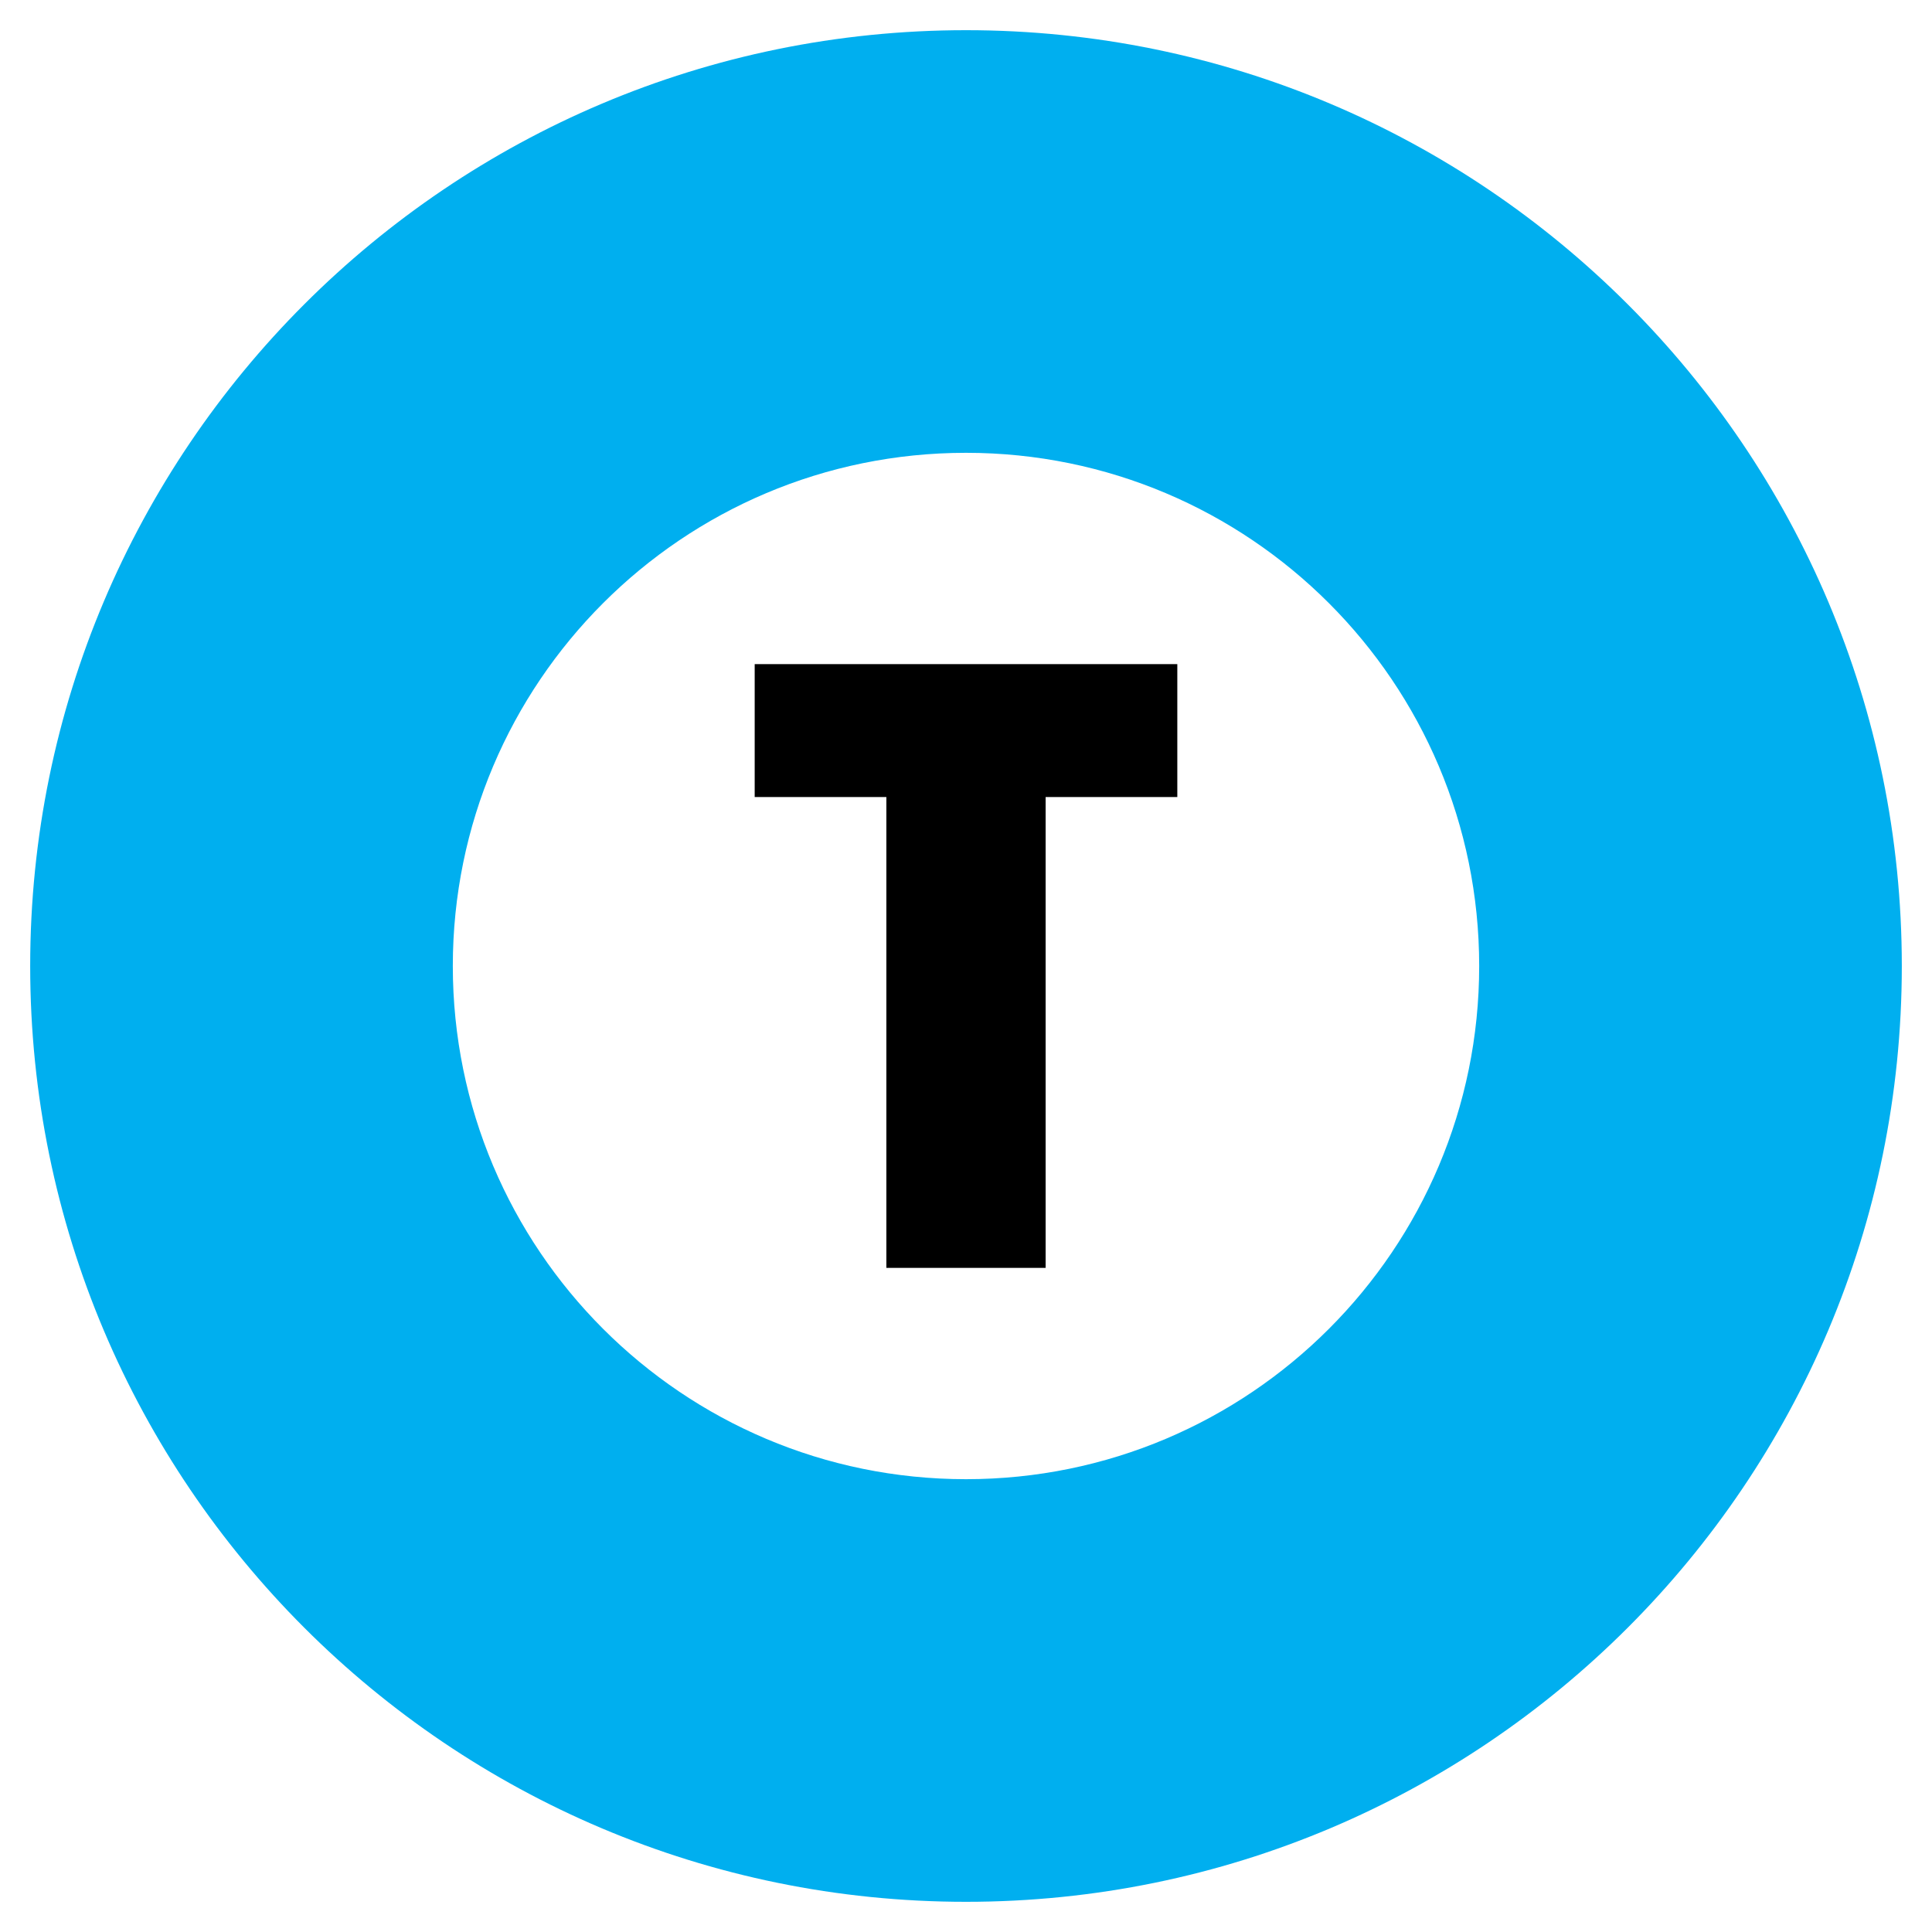
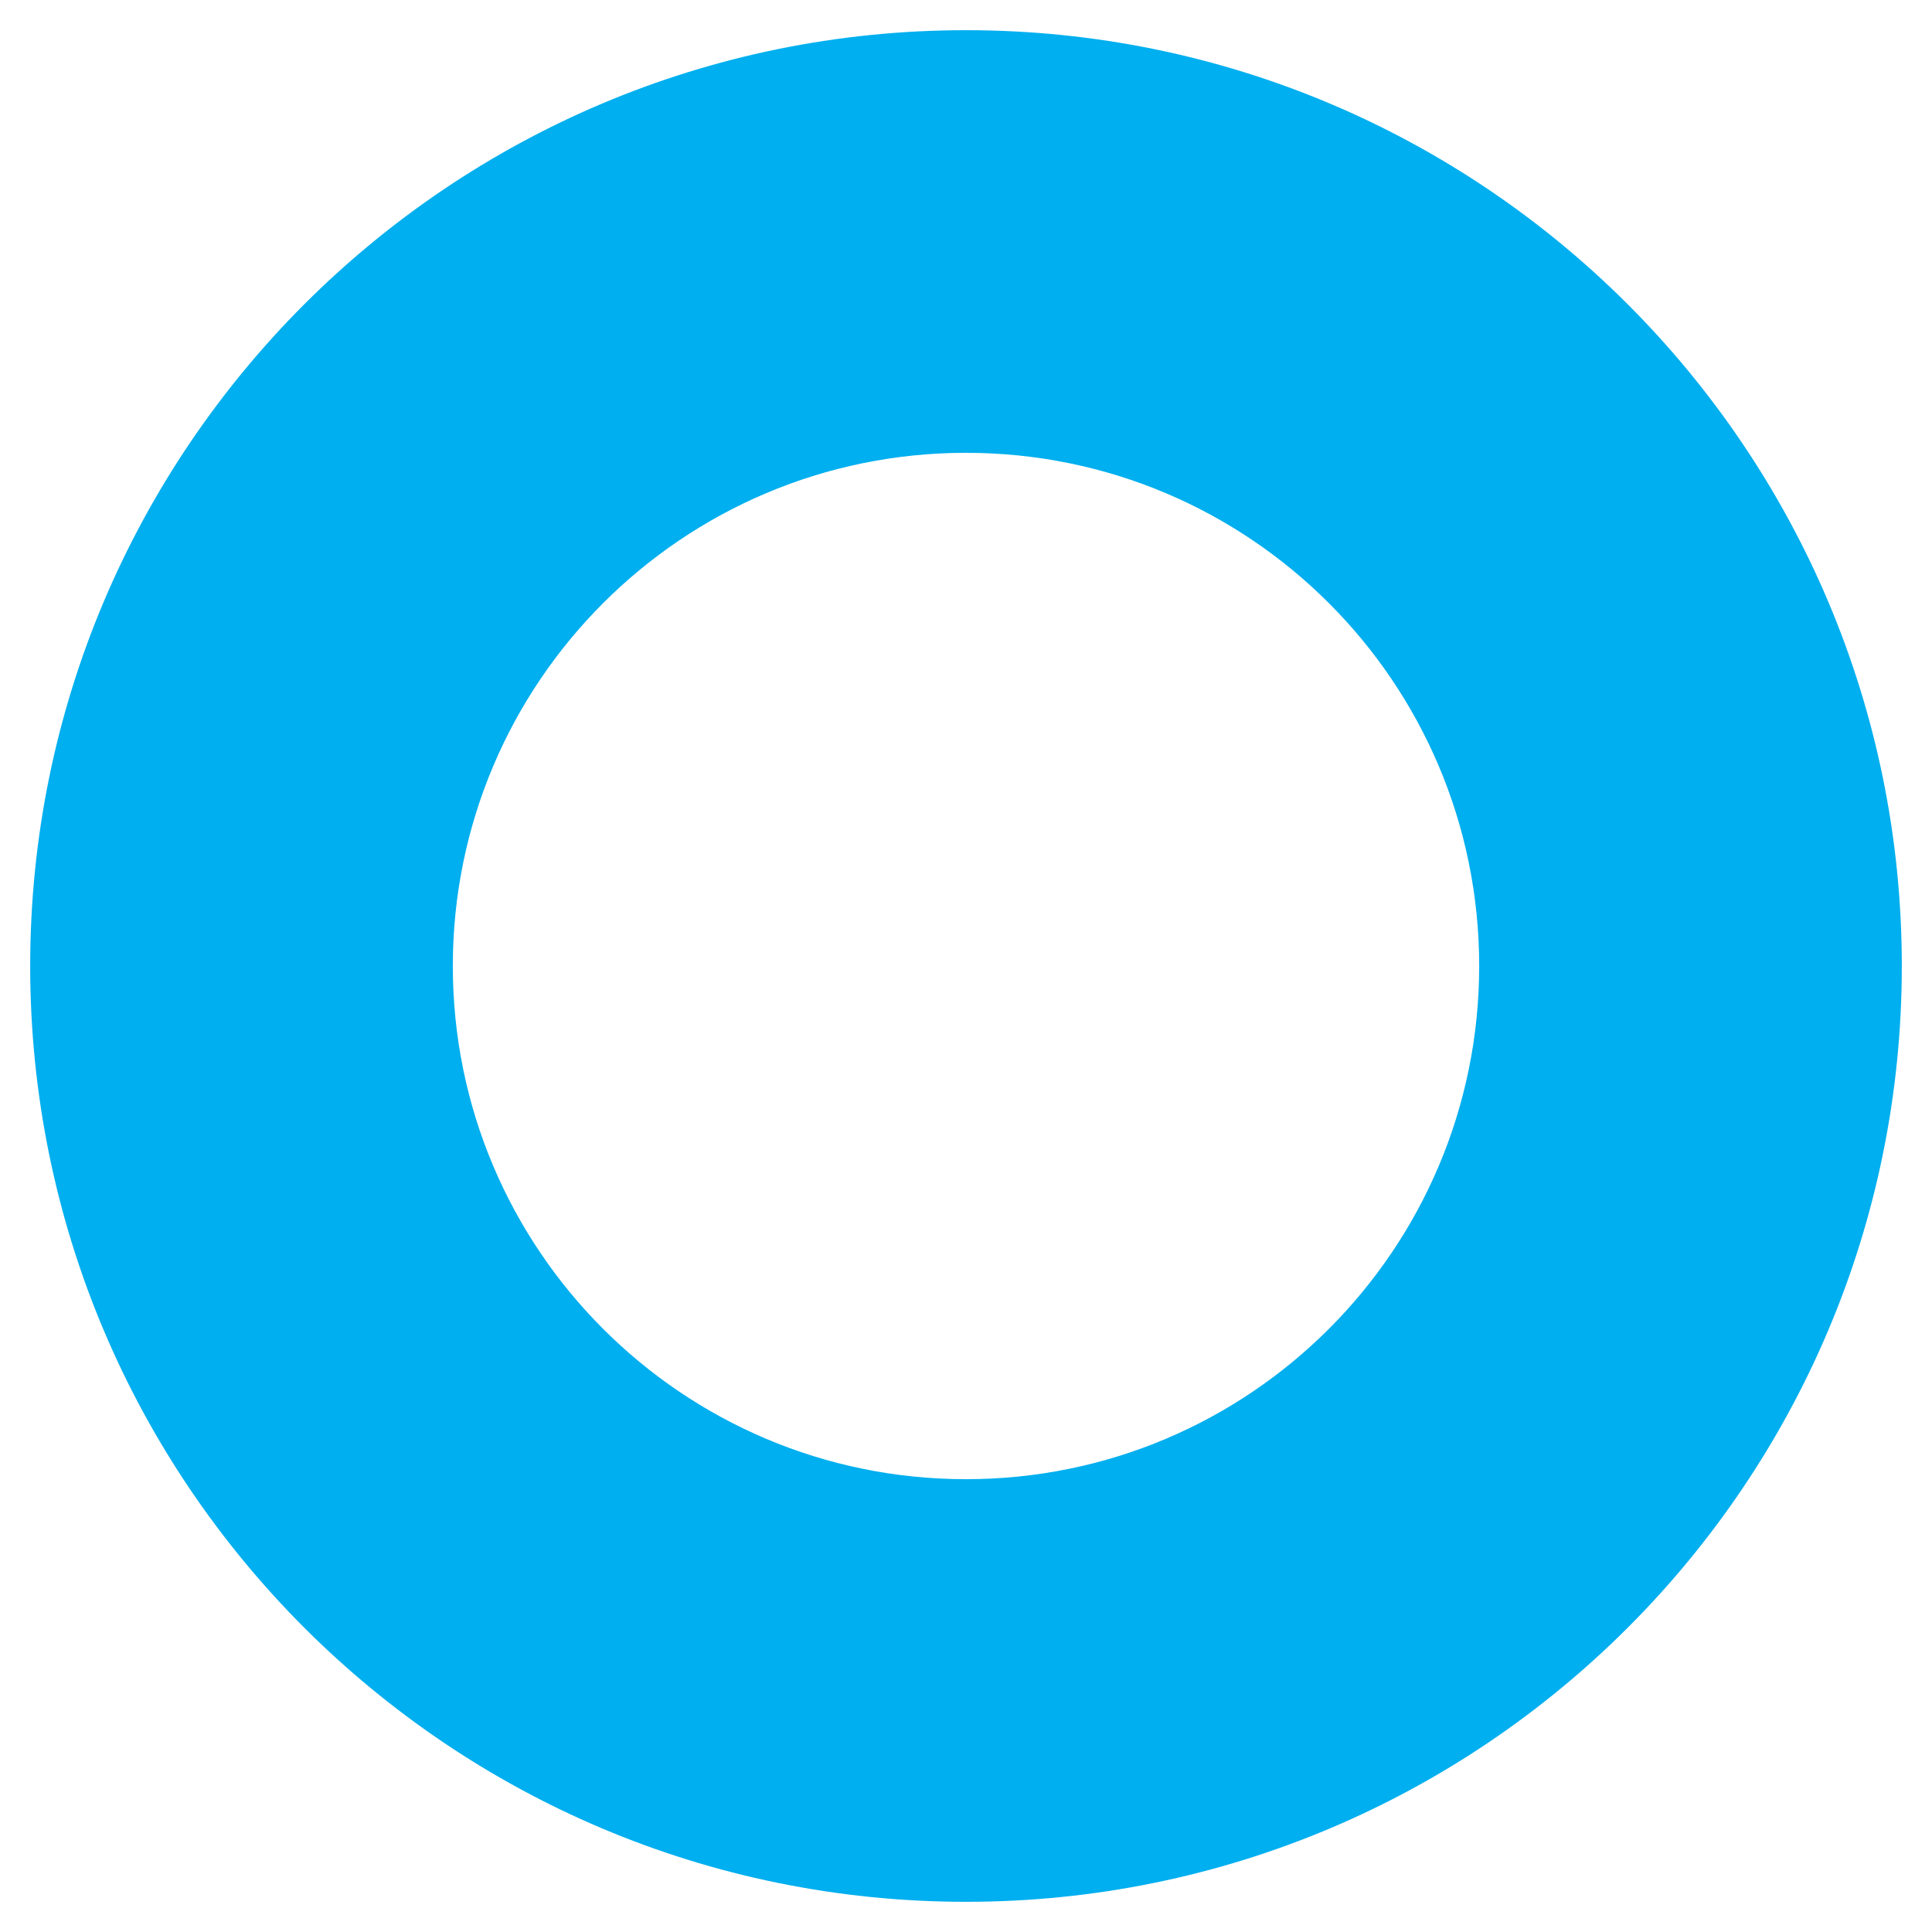
<svg xmlns="http://www.w3.org/2000/svg" width="64" height="64" viewBox="0 0 64 64">
  <g fill="none" fill-rule="evenodd" transform="translate(1 1)">
    <path fill="#00AFEF" d="M31,0 C48.121,0 62,13.879 62,31 C62,48.121 48.121,62 31,62 C13.879,62 0,48.121 0,31 C0,13.879 13.879,0 31,0 Z M31,14 C21.611,14 14,21.611 14,31 C14,40.389 21.611,48 31,48 C40.389,48 48,40.389 48,31 C48,21.611 40.389,14 31,14 Z" />
-     <polygon fill="#000" points="33.638 25.403 33.638 41 28.362 41 28.362 25.403 24 25.403 24 21 38 21 38 25.403" />
  </g>
</svg>